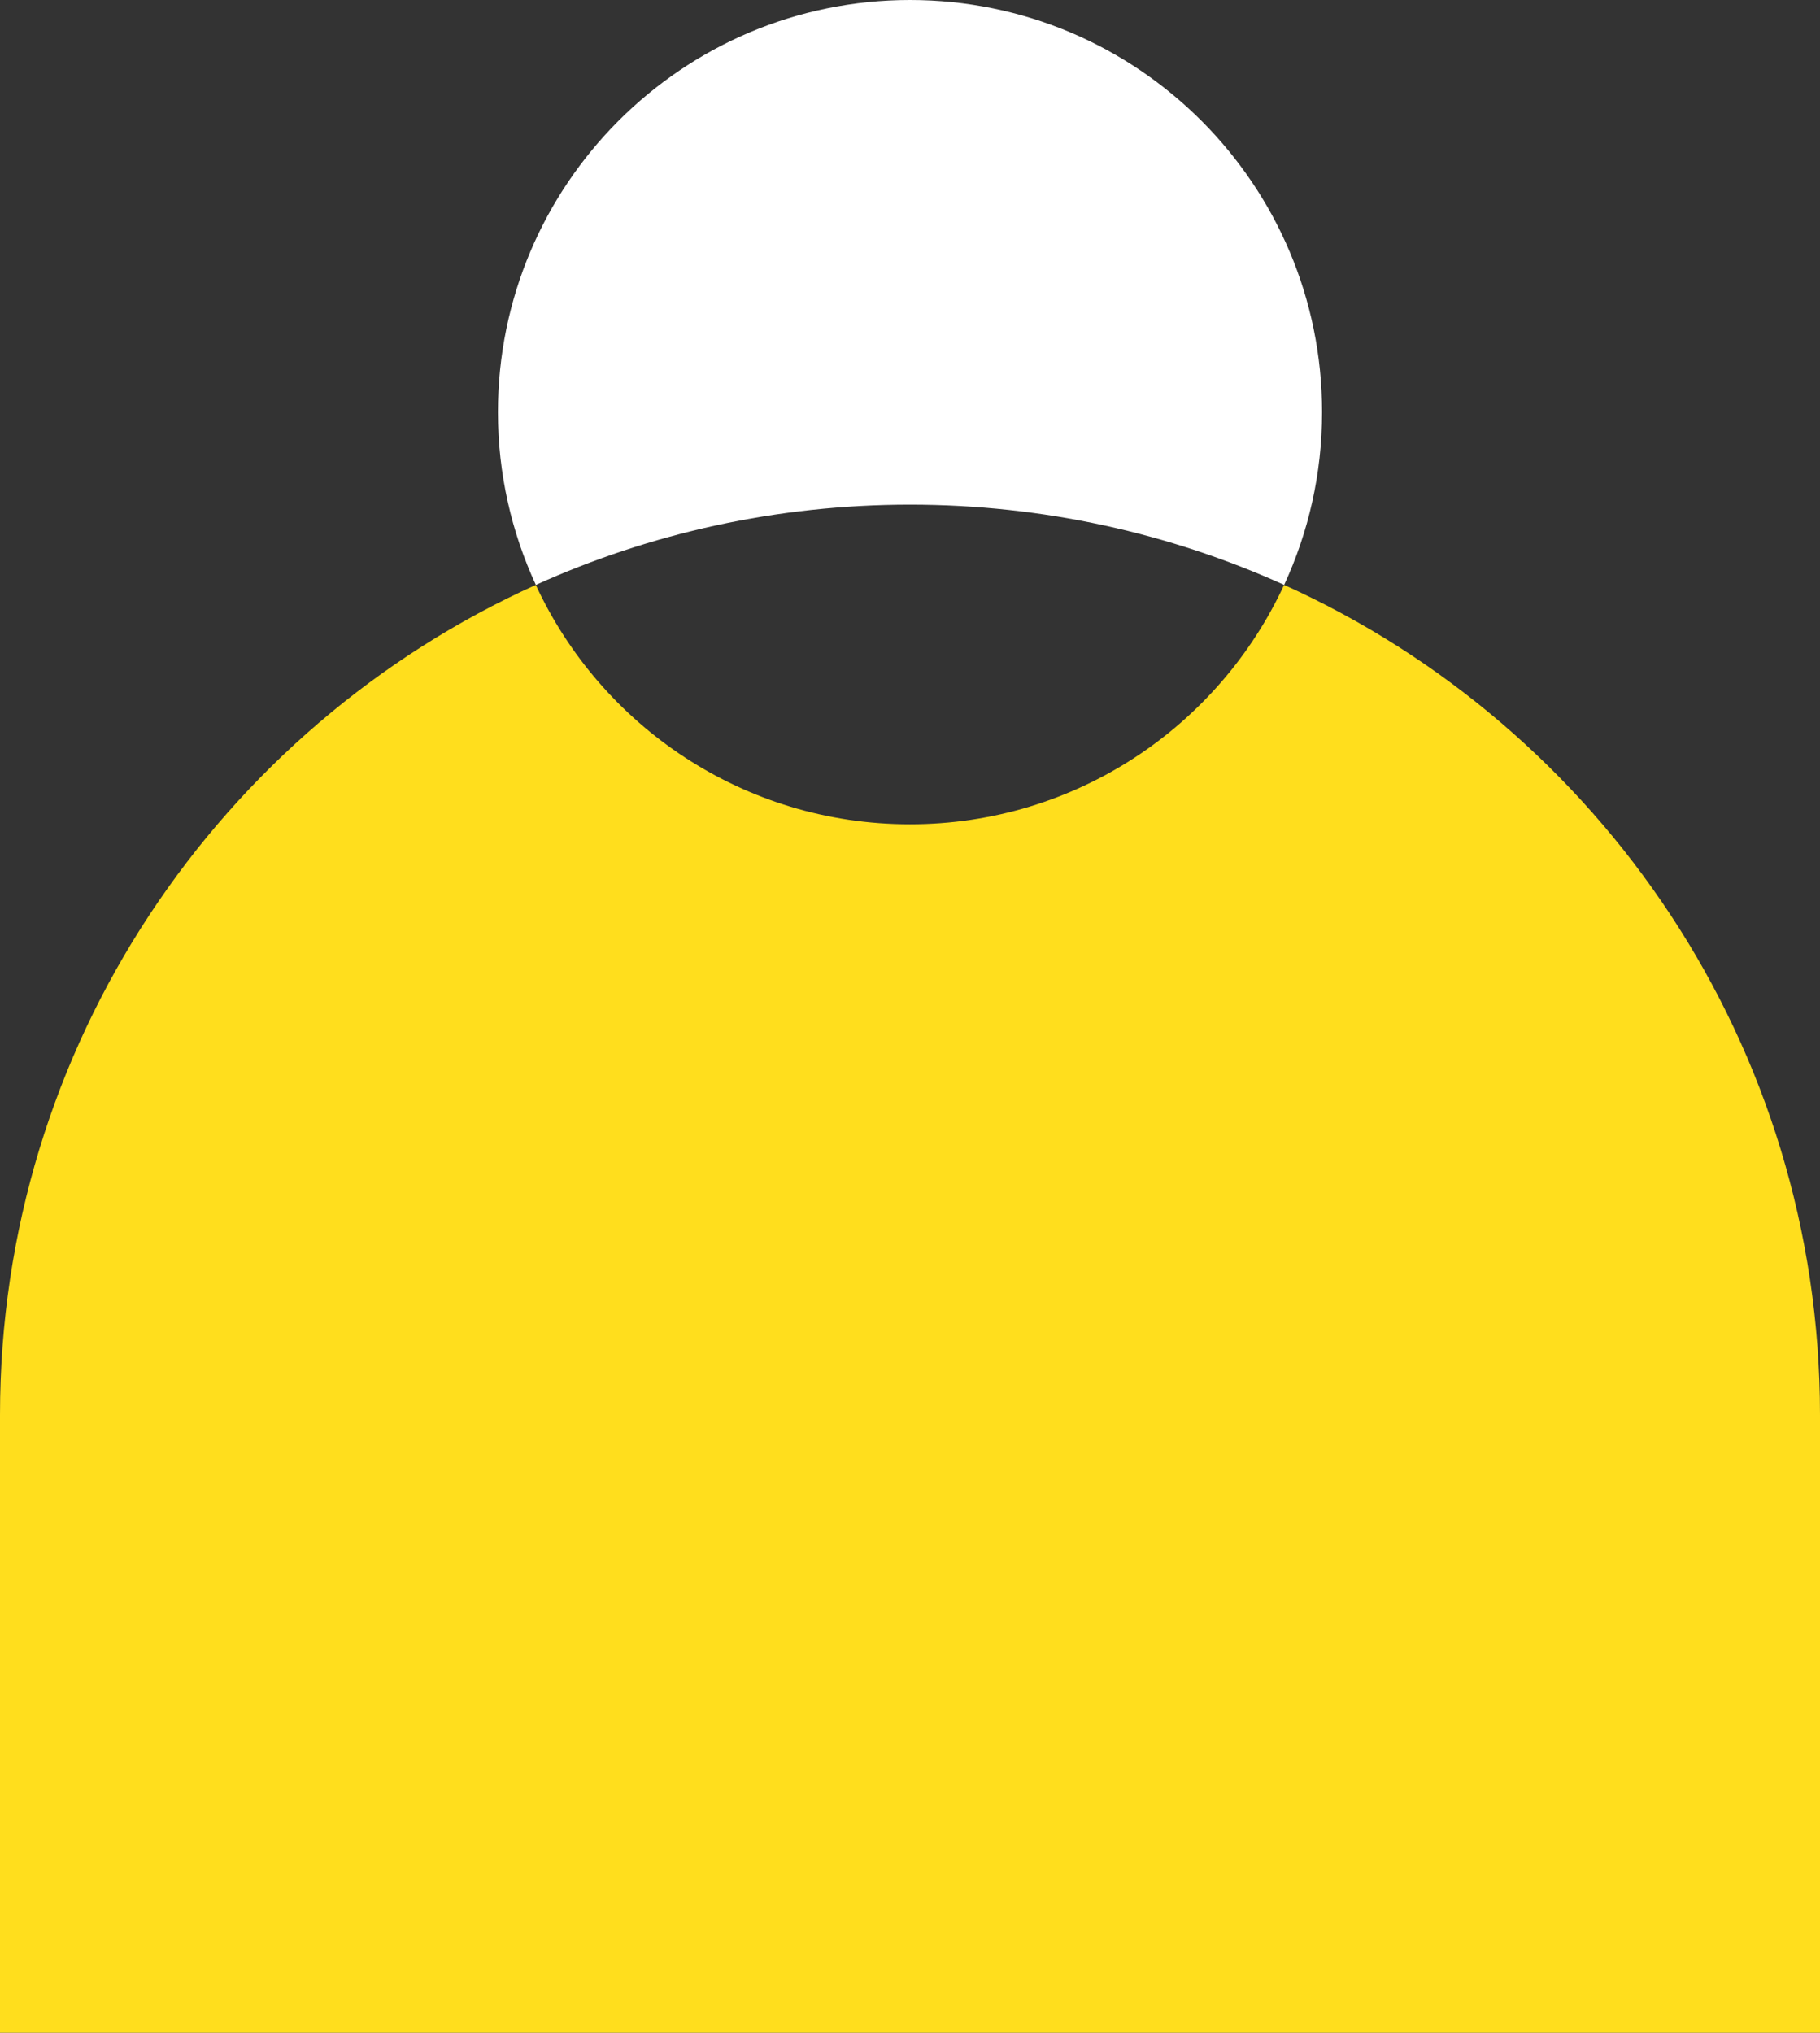
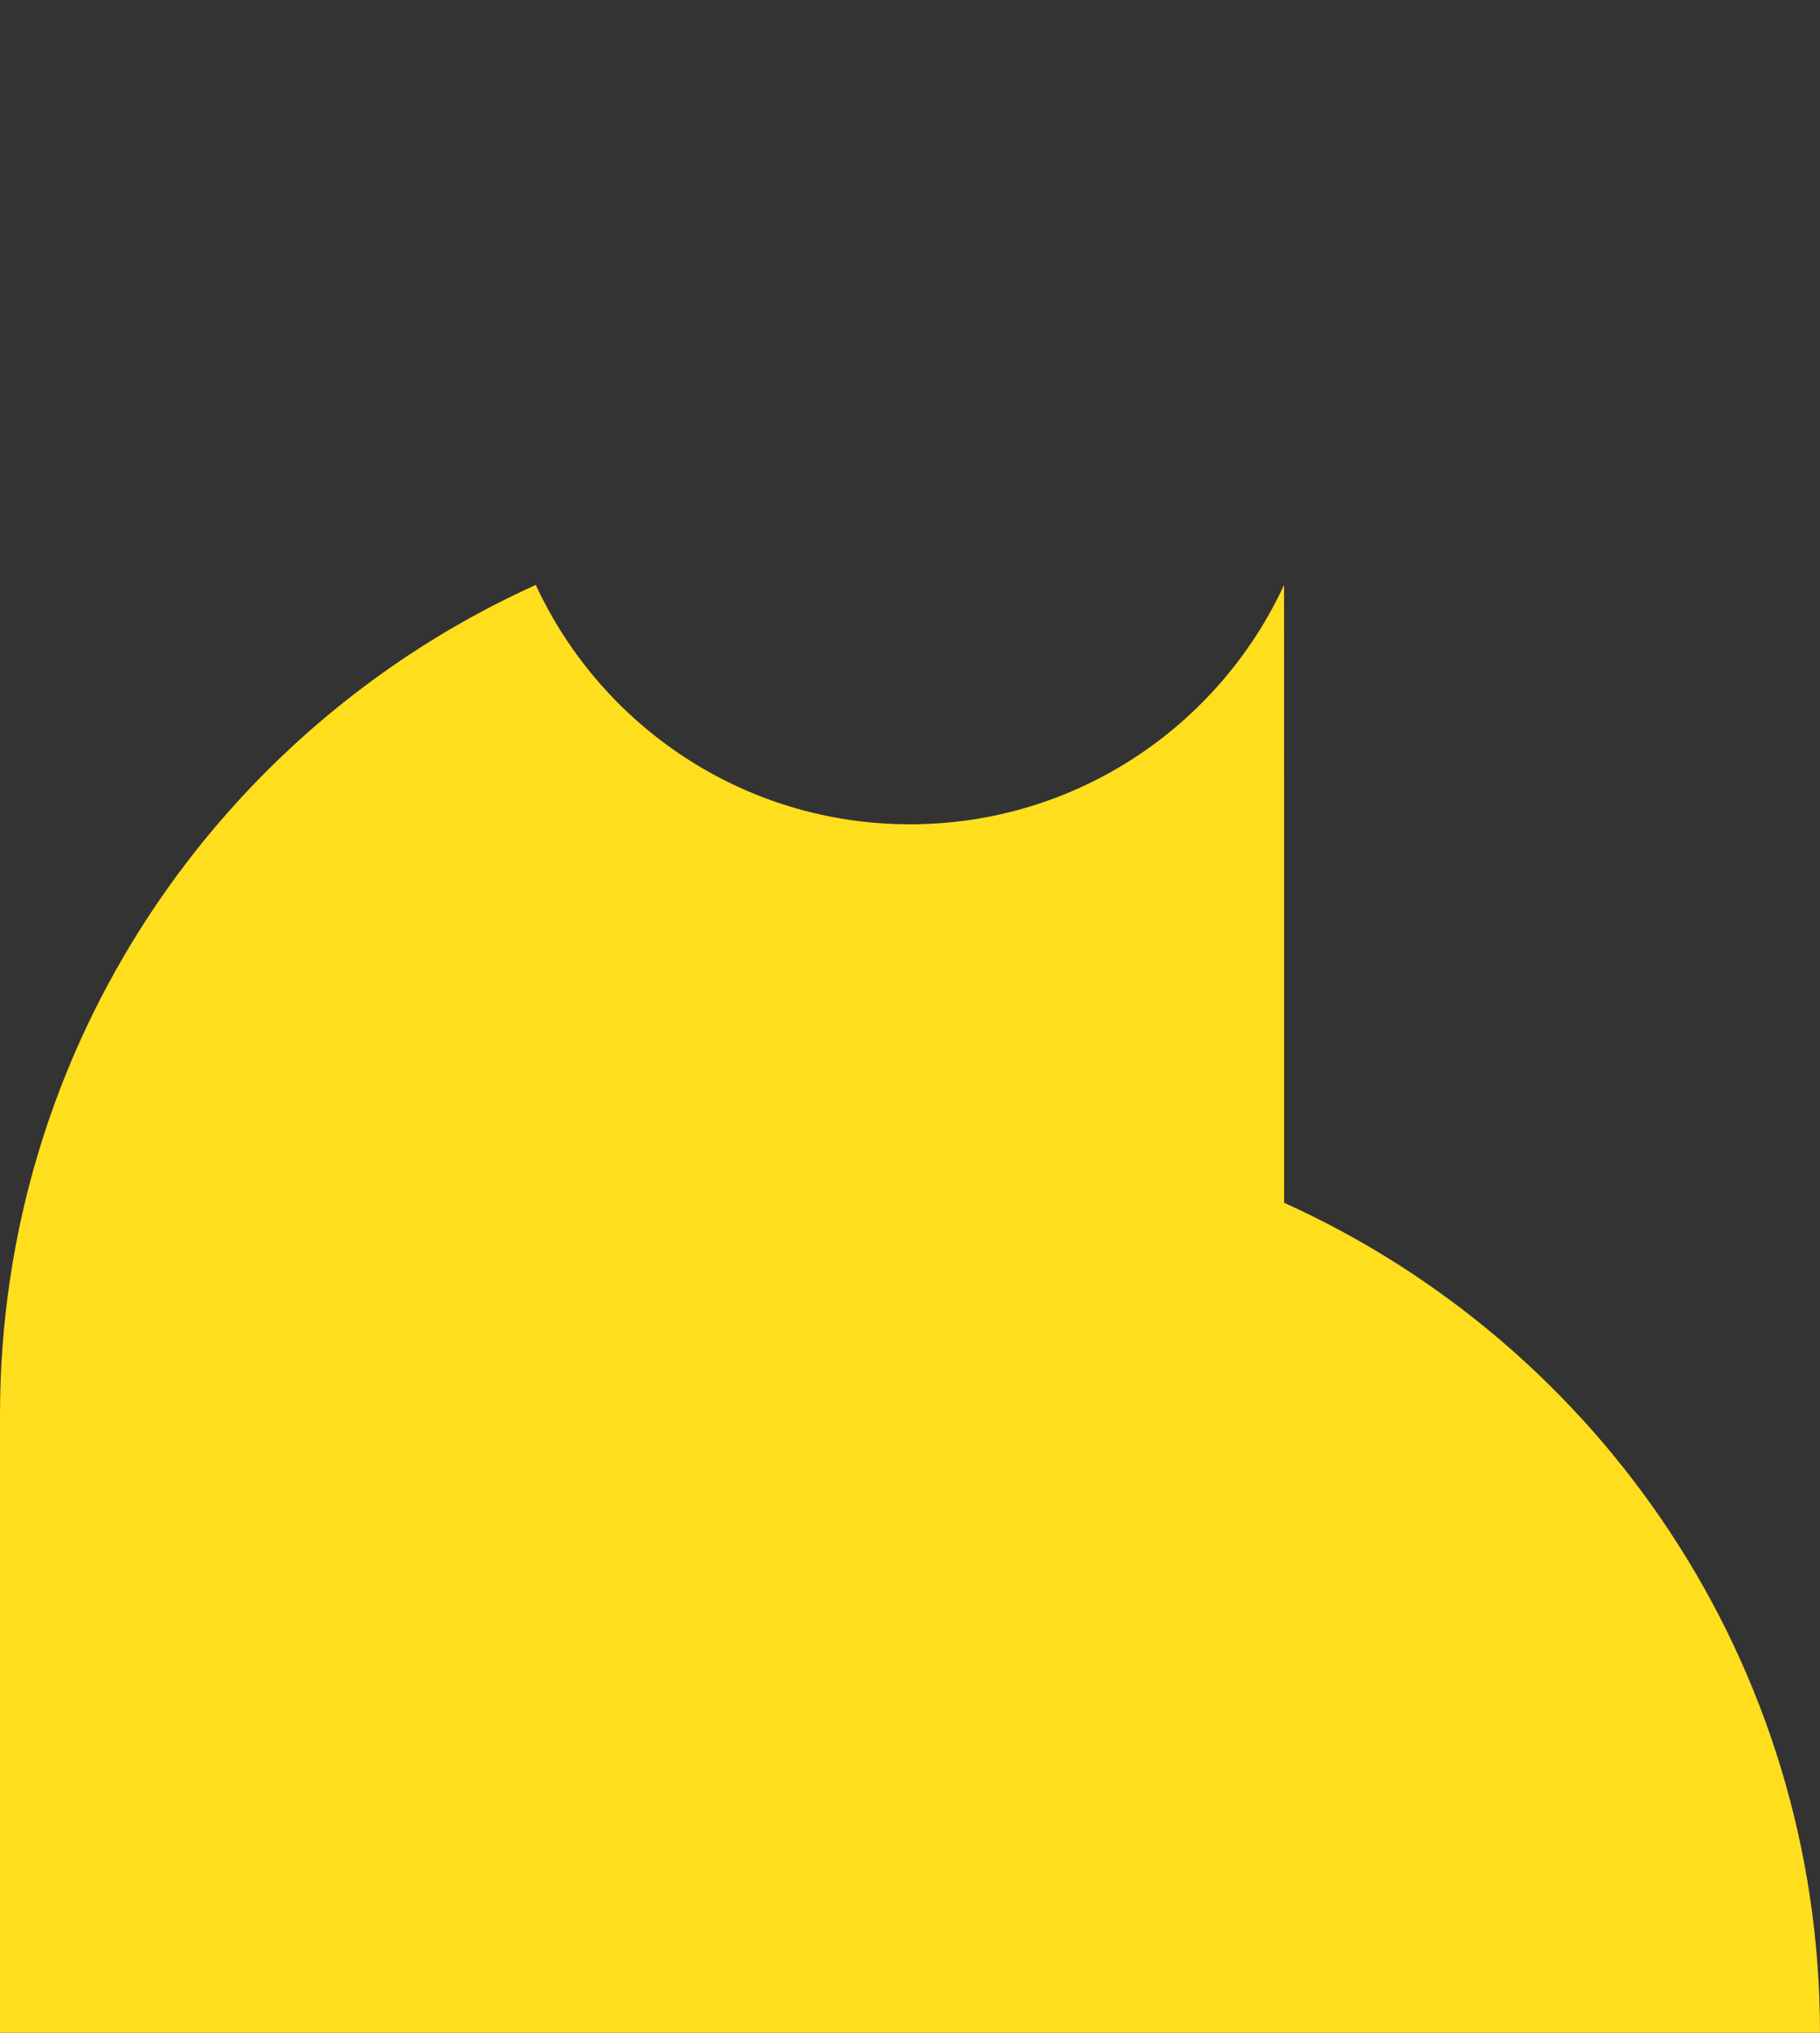
<svg xmlns="http://www.w3.org/2000/svg" id="Warstwa_2" viewBox="0 0 242.88 271.21">
  <rect x="0" y="0" width="242.88" height="271.21" fill="#333333" stroke="none" />
  <defs>
    <style>
      .cls-1 {
        fill: #fff;
      }

      .cls-2 {
        fill: #ffde1d;
      }
    </style>
  </defs>
  <g id="Layer_1">
    <g>
-       <path class="cls-2" d="M171.36,78.04c-8.72,18.85-27.79,31.94-49.93,31.94s-41.21-13.09-49.93-31.94C29.35,97.08,0,139.5,0,188.77v82.44h242.88v-82.44c0-49.27-29.35-91.69-71.51-110.73Z" />
-       <path class="cls-1" d="M121.44,67.33h0c17.8,0,34.7,3.83,49.93,10.71,3.24-7.01,5.06-14.81,5.06-23.05,0-30.37-24.62-54.99-54.99-54.99s-54.99,24.62-54.99,54.99c0,8.23,1.82,16.04,5.06,23.05,15.23-6.88,32.13-10.71,49.93-10.71Z" />
+       <path class="cls-2" d="M171.36,78.04c-8.72,18.85-27.79,31.94-49.93,31.94s-41.21-13.09-49.93-31.94C29.35,97.08,0,139.5,0,188.77v82.44h242.88c0-49.27-29.35-91.69-71.51-110.73Z" />
    </g>
  </g>
</svg>